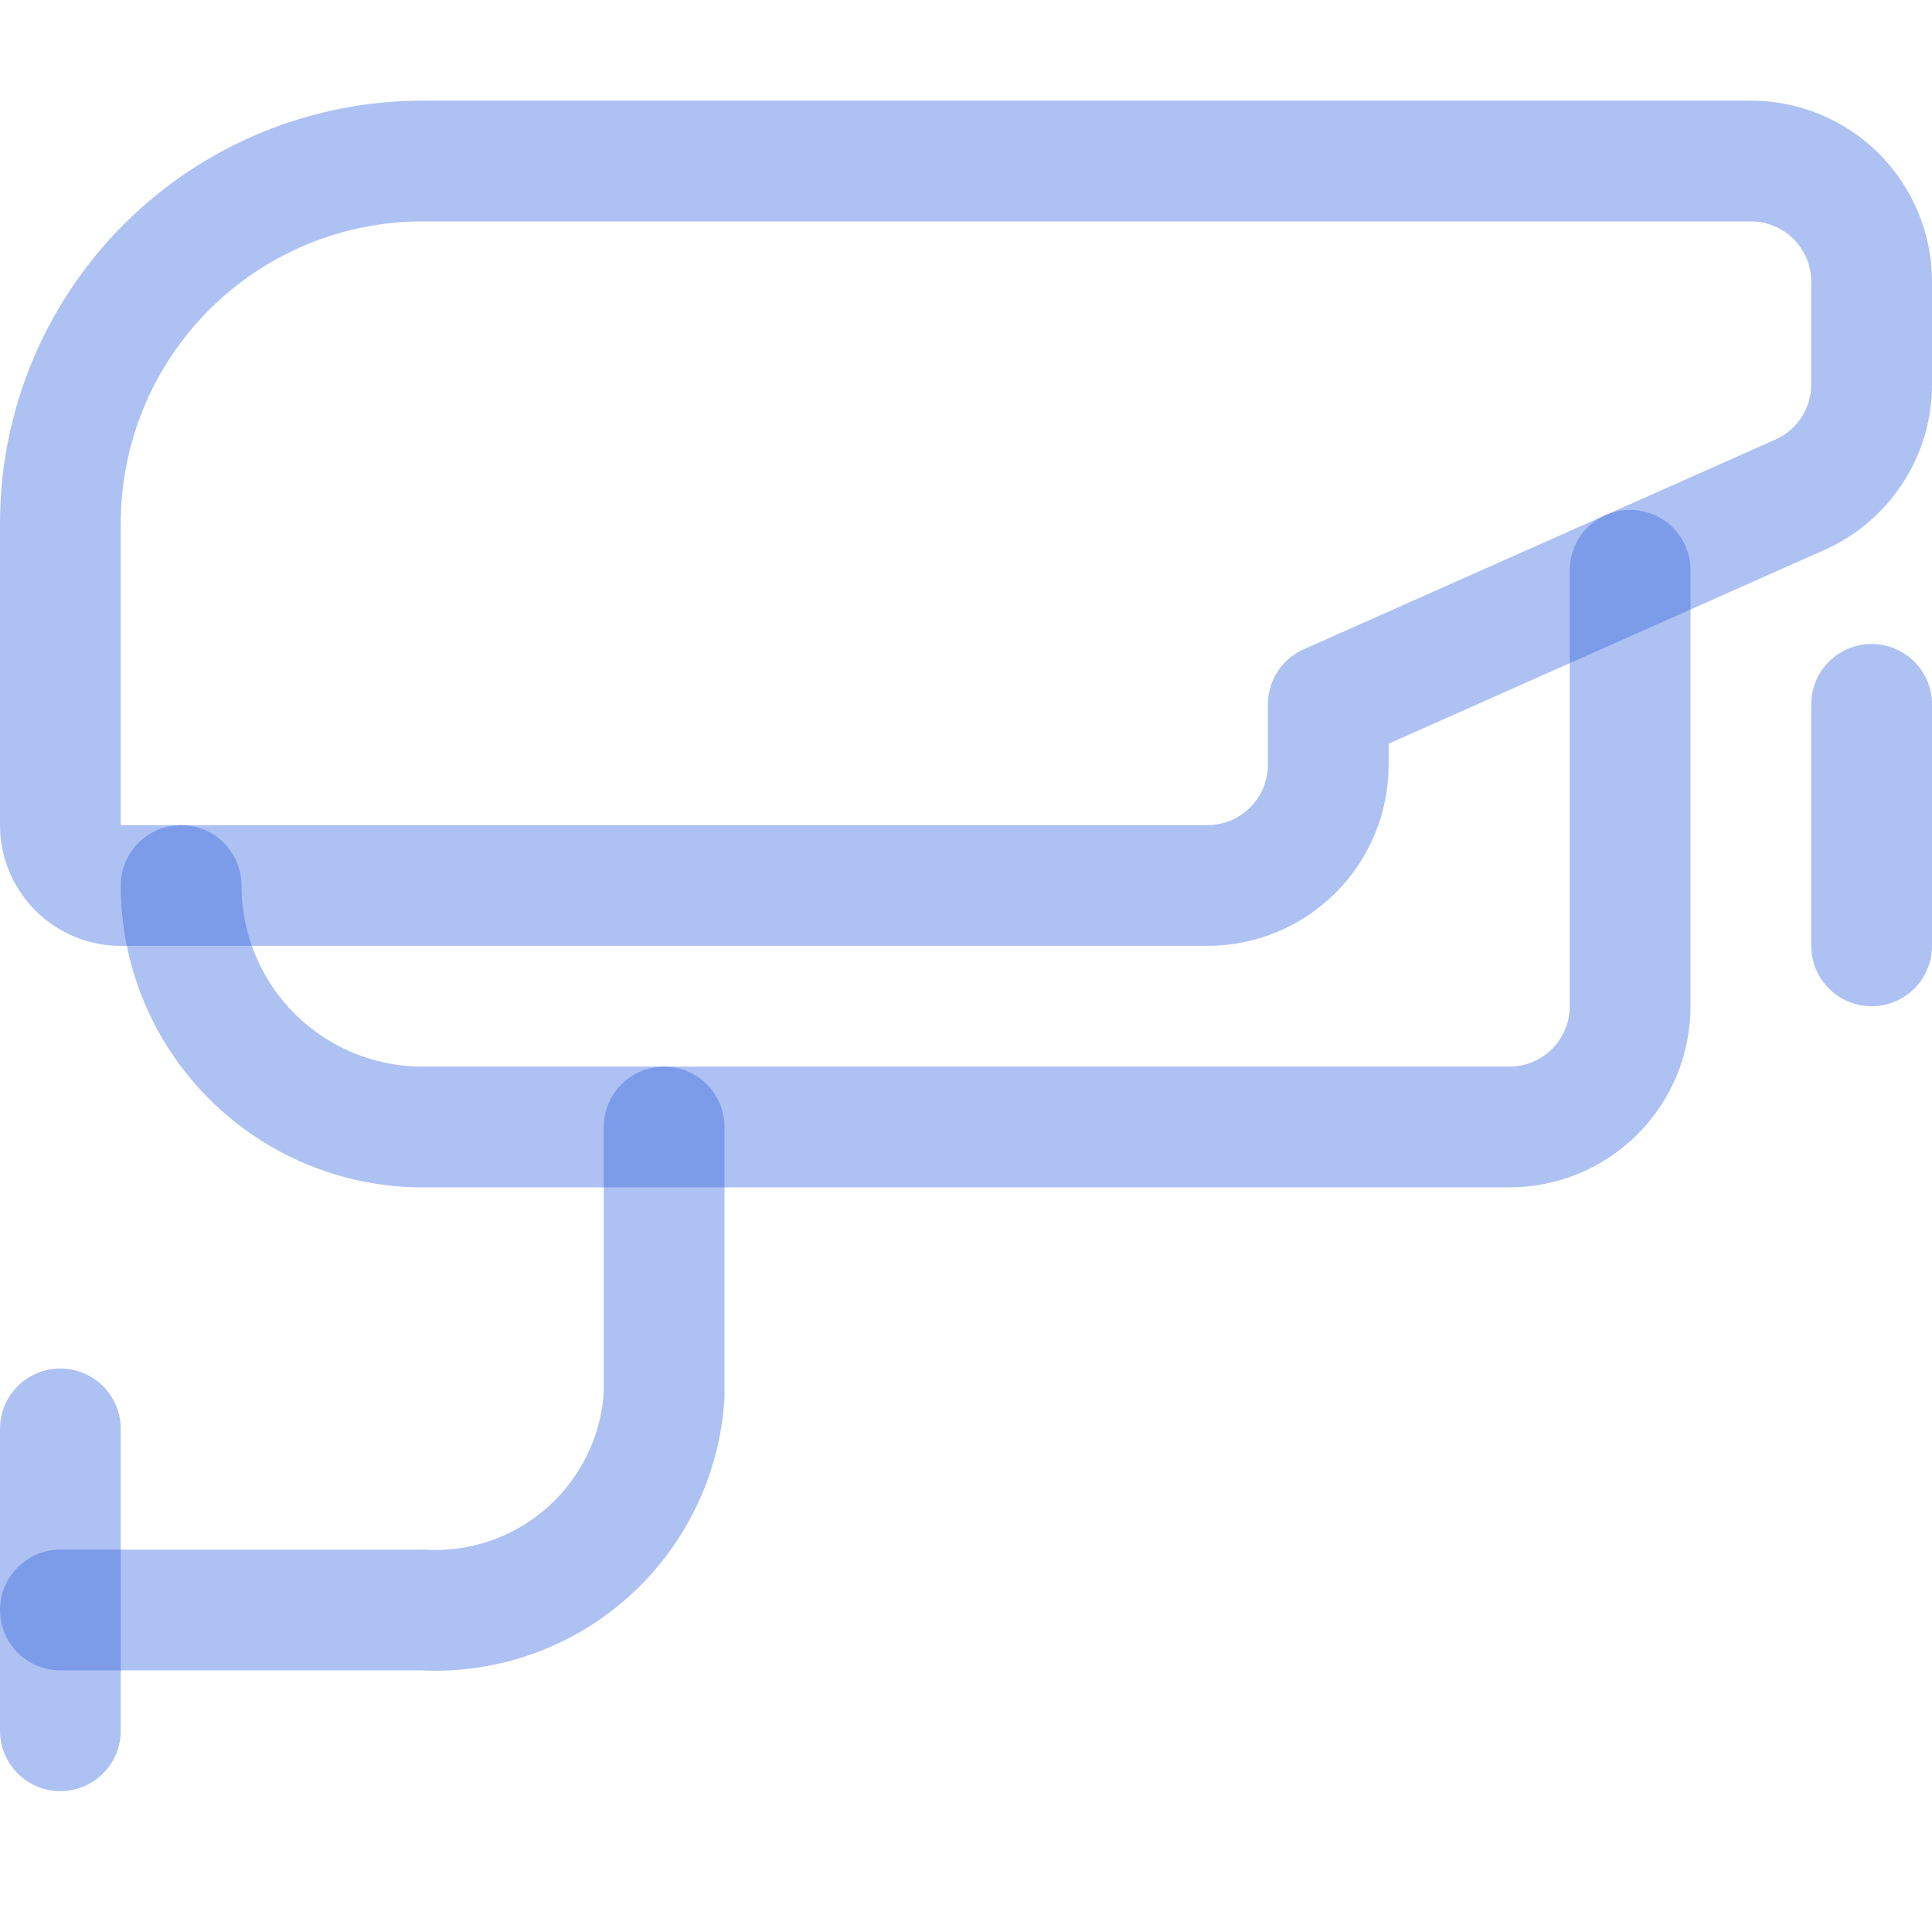
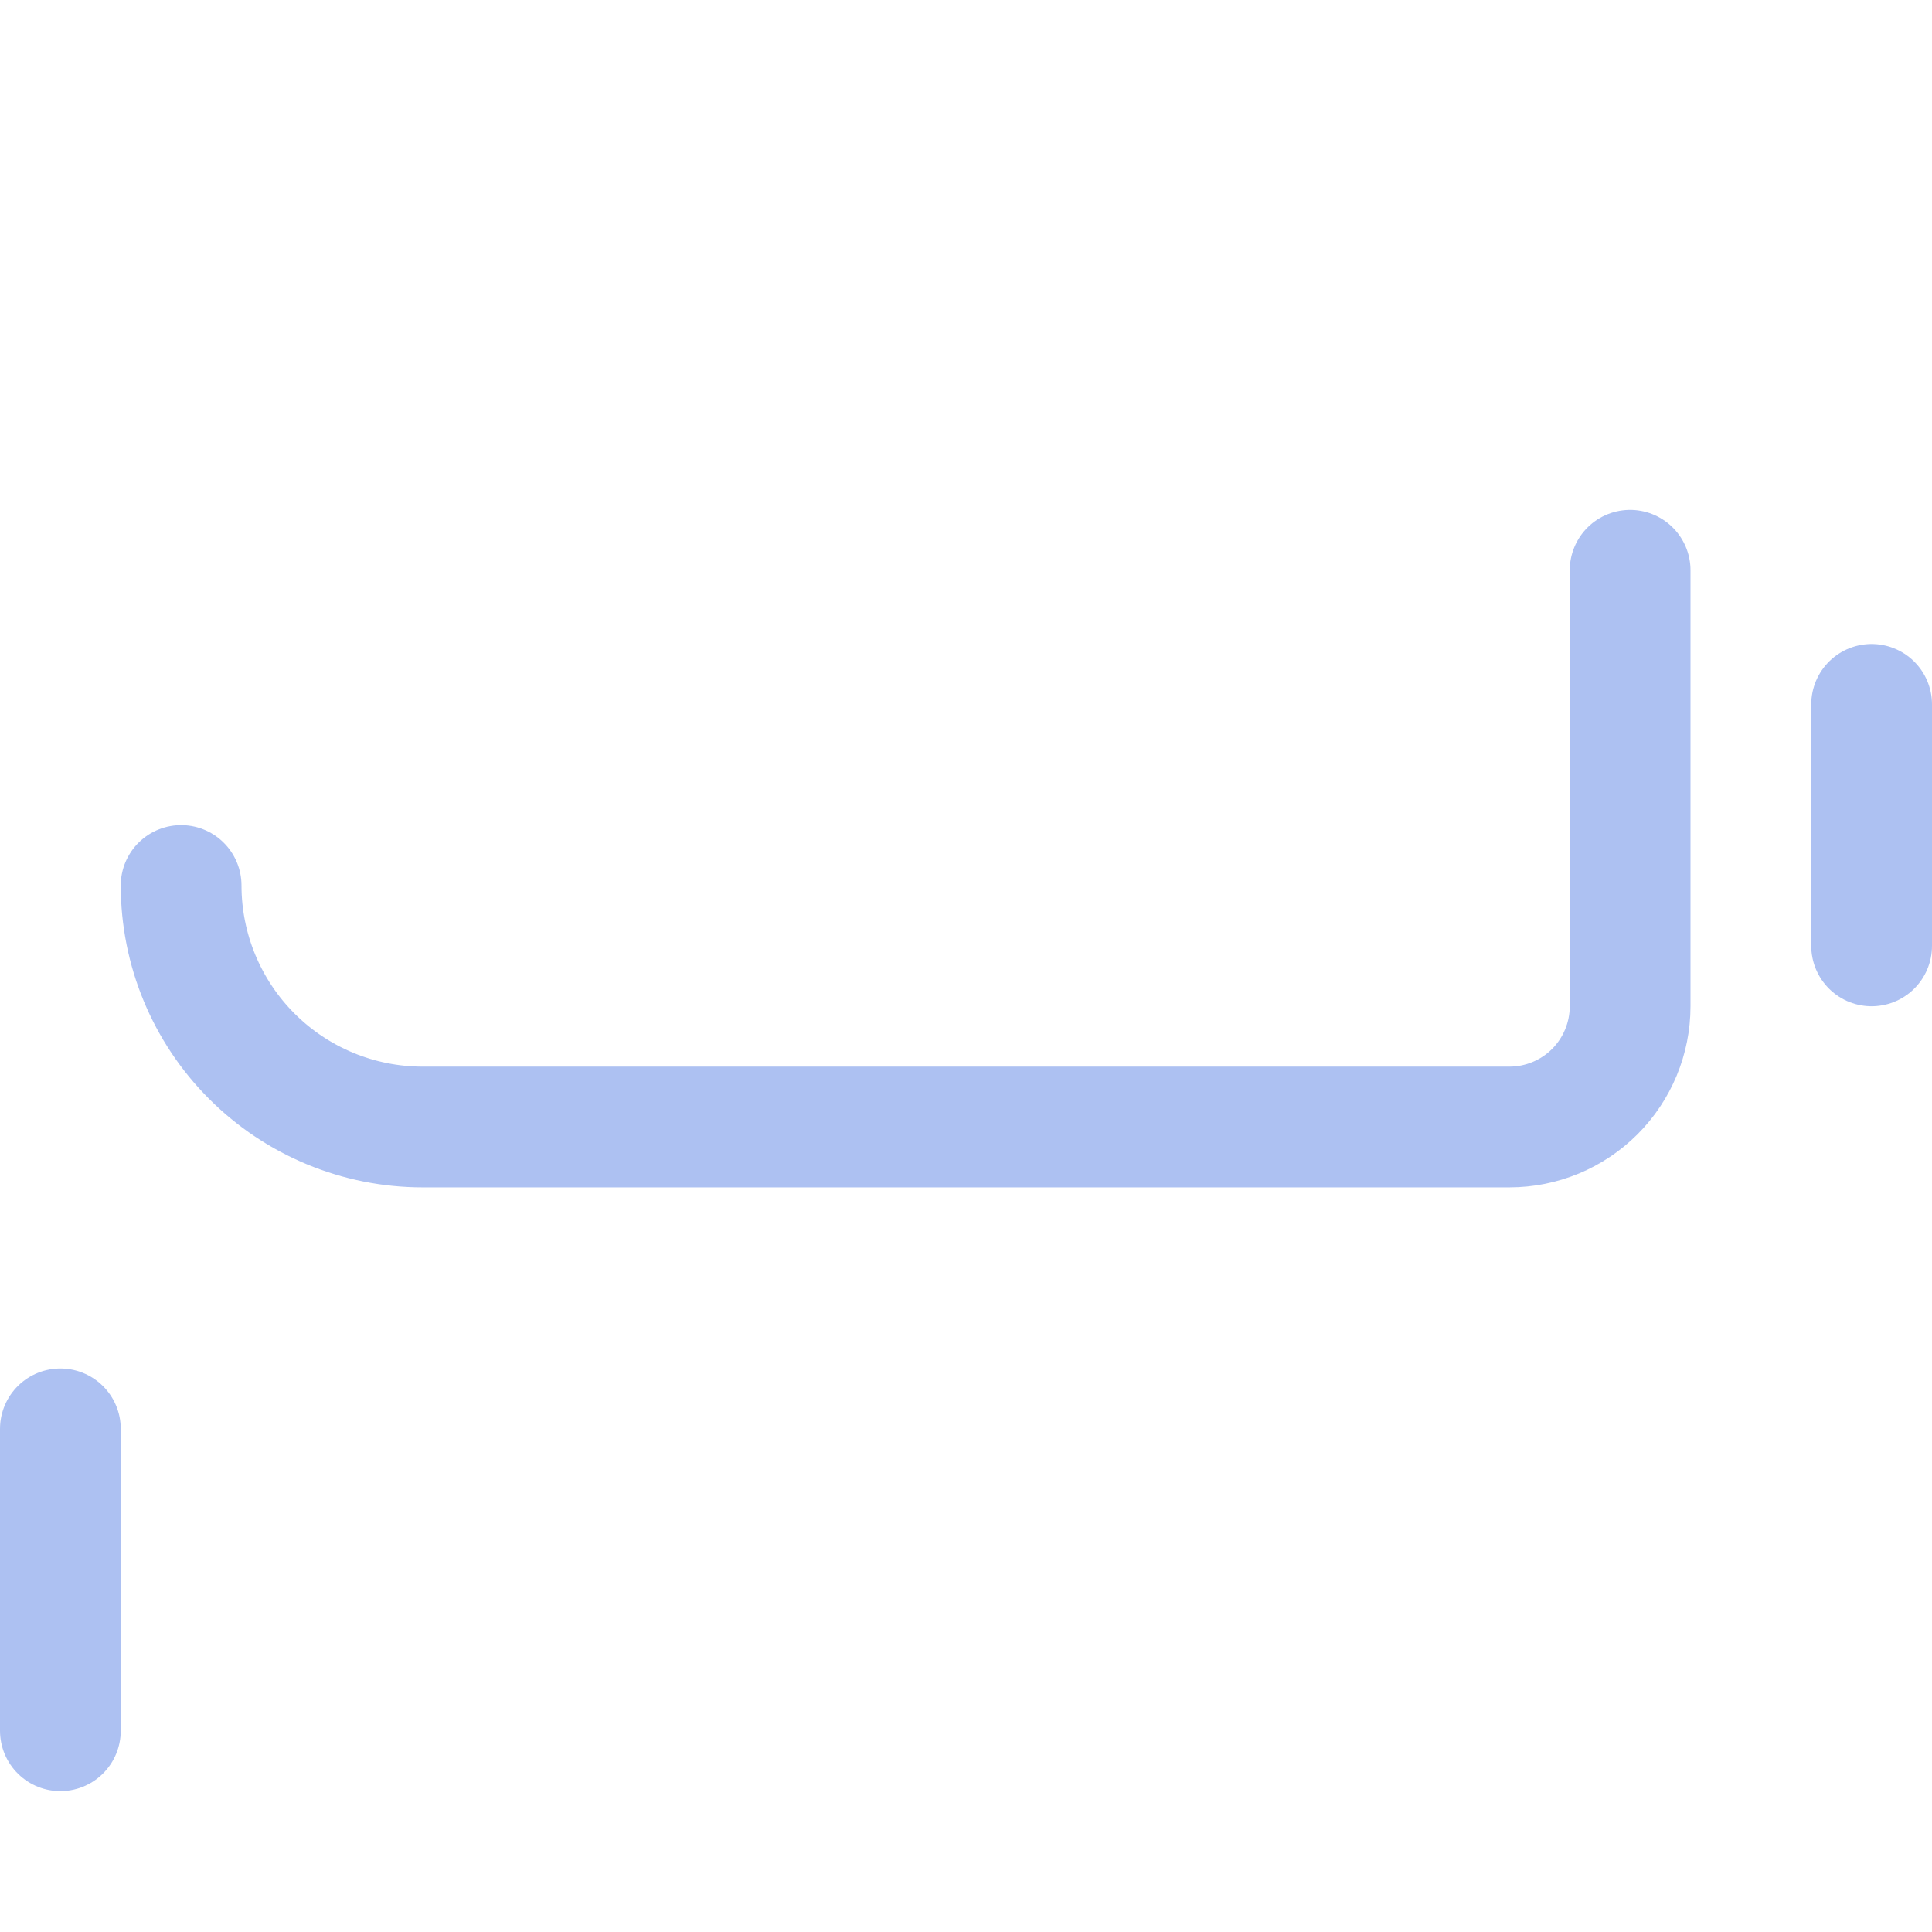
<svg xmlns="http://www.w3.org/2000/svg" width="60" height="60" viewBox="0 0 60 60" fill="none">
-   <path d="M20.625 35V43.333C20.508 45.209 19.654 46.963 18.249 48.212C16.844 49.461 15.002 50.104 13.125 50H1.875" stroke="#3464E0" stroke-opacity="0.4" stroke-width="3.75" stroke-linecap="round" stroke-linejoin="round" />
  <path d="M1.875 44.375V53.75" stroke="#3464E0" stroke-opacity="0.4" stroke-width="3.75" stroke-linecap="round" stroke-linejoin="round" />
-   <path d="M37.5 27.5H3.75C3.253 27.5 2.776 27.302 2.424 26.951C2.073 26.599 1.875 26.122 1.875 25.625V16.25C1.875 13.266 3.06 10.405 5.17 8.295C7.28 6.185 10.141 5 13.125 5H54.375C55.37 5 56.323 5.395 57.027 6.098C57.73 6.802 58.125 7.755 58.125 8.75V11.938C58.125 12.663 57.915 13.373 57.519 13.981C57.124 14.59 56.561 15.07 55.898 15.365L41.25 21.878V23.75C41.25 24.745 40.855 25.698 40.152 26.402C39.448 27.105 38.495 27.5 37.5 27.5Z" stroke="#3464E0" stroke-opacity="0.4" stroke-width="3.75" stroke-linecap="round" stroke-linejoin="round" />
  <path d="M50.625 17.71V31.25C50.625 32.245 50.23 33.198 49.527 33.902C48.823 34.605 47.87 35 46.875 35H13.125C11.136 35 9.228 34.21 7.822 32.803C6.415 31.397 5.625 29.489 5.625 27.5" stroke="#3464E0" stroke-opacity="0.4" stroke-width="3.75" stroke-linecap="round" stroke-linejoin="round" />
  <path d="M58.125 21.875V29.375" stroke="#3464E0" stroke-opacity="0.4" stroke-width="3.75" stroke-linecap="round" stroke-linejoin="round" />
</svg>